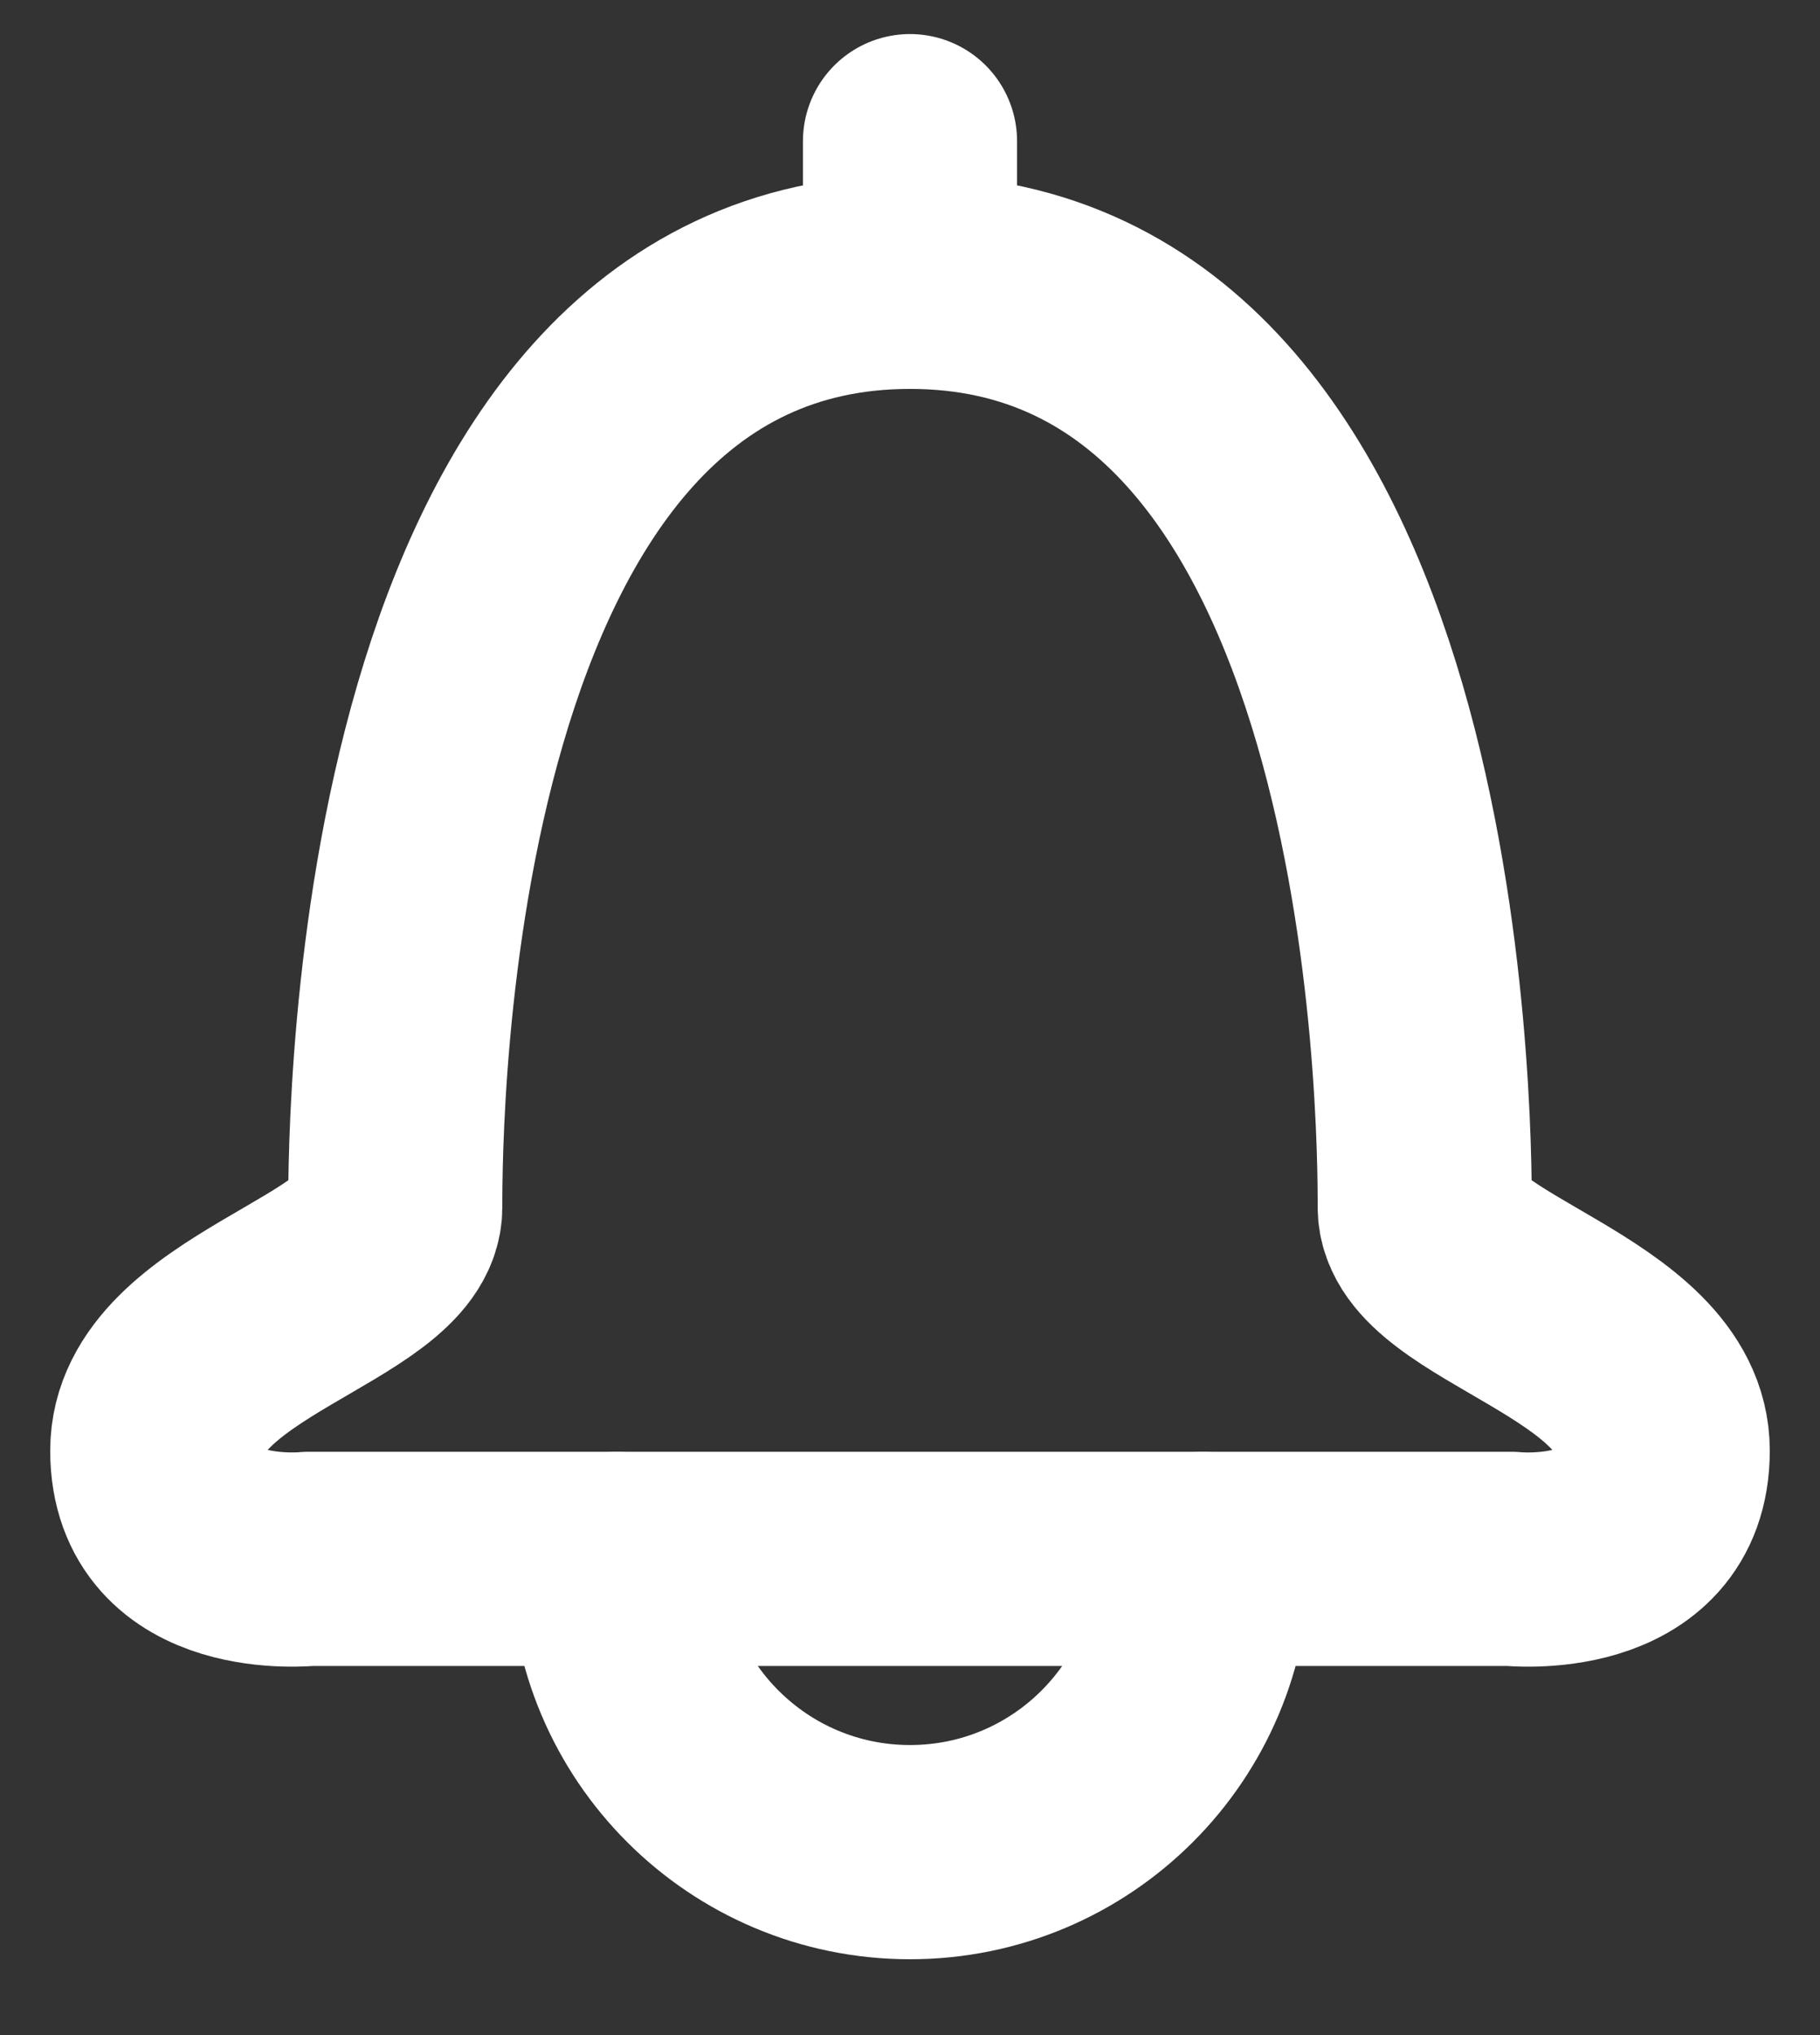
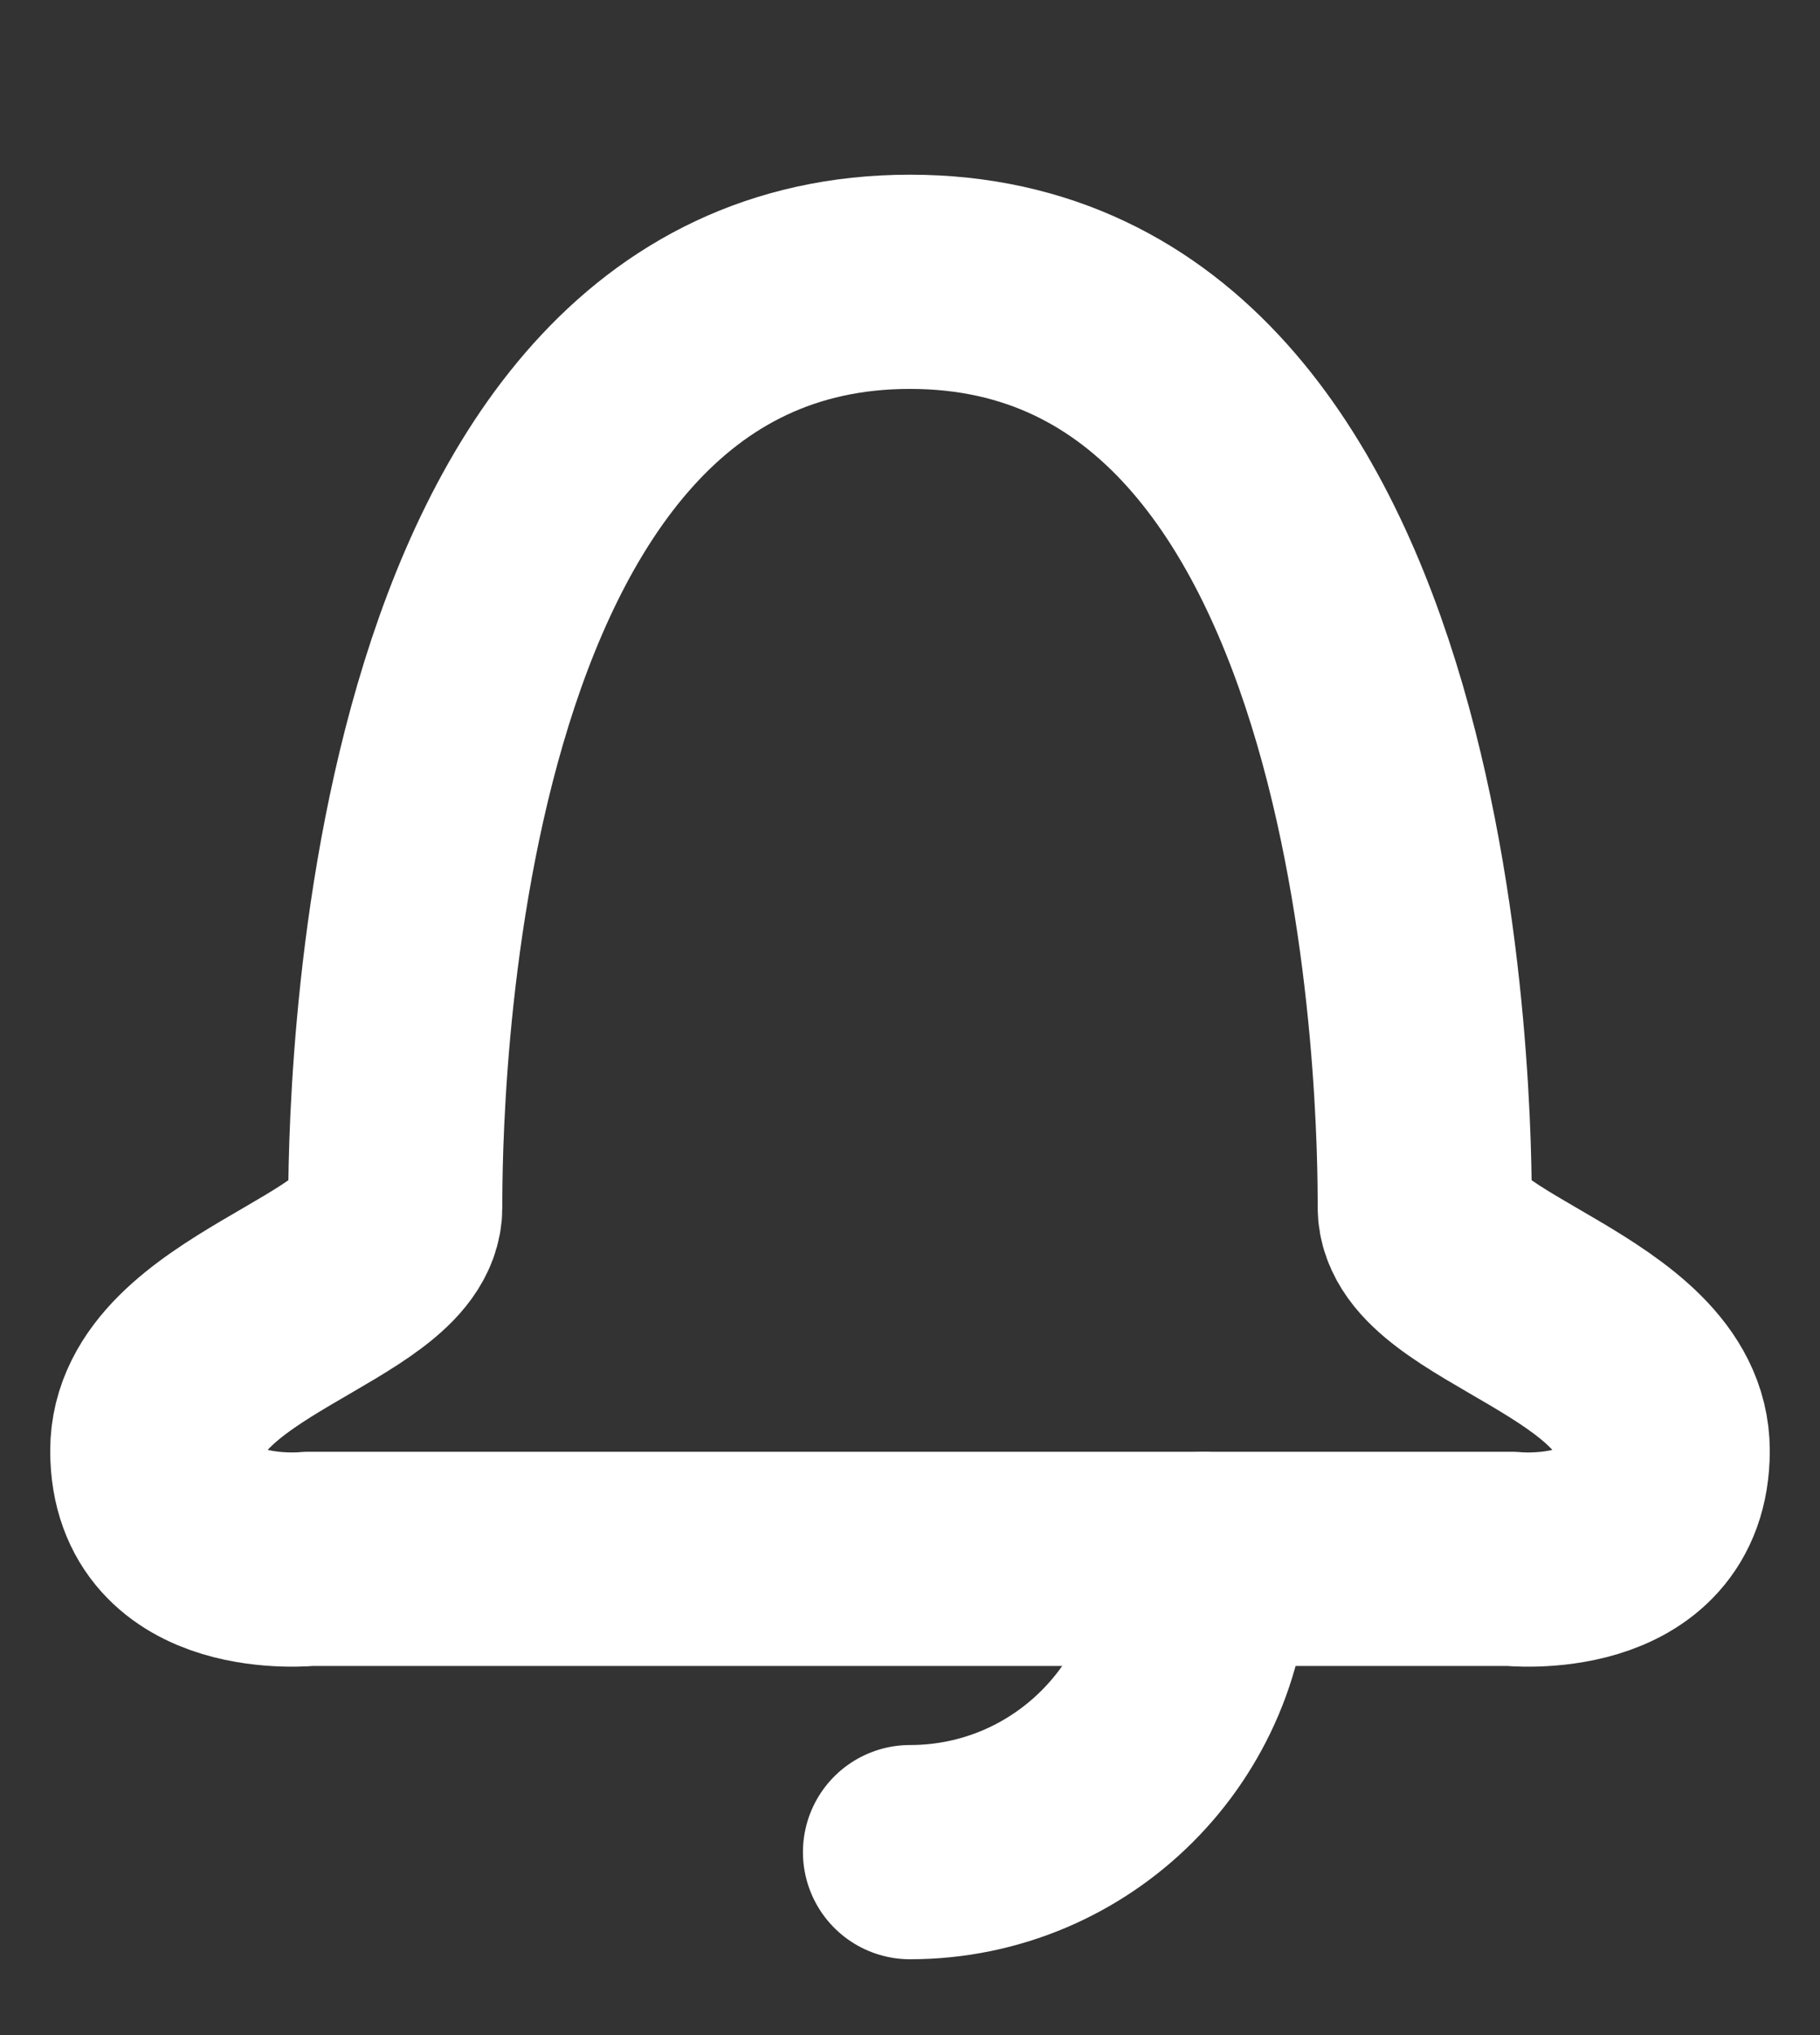
<svg xmlns="http://www.w3.org/2000/svg" version="1.1" id="Capa_1" x="0px" y="0px" width="17px" height="19px" viewBox="0 0 17 19" enable-background="new 0 0 17 19" xml:space="preserve">
  <rect x="0" y="0" width="17" height="19" fill="#333333" stroke="none" />
  <g>
    <path fill="none" stroke="#FFFFFF" stroke-width="2" stroke-linecap="round" stroke-linejoin="round" stroke-miterlimit="10" d="   M8.5,2.631c4.791,0,4.808,7.882,4.808,8.639c0,0.758,2.223,1.112,2.223,2.274s-1.415,1.01-1.415,1.01H8.5H2.884   c0,0-1.415,0.151-1.415-1.01s2.223-1.516,2.223-2.274C3.692,10.513,3.709,2.631,8.5,2.631z" />
-     <line fill="none" stroke="#FFFFFF" stroke-width="2" stroke-linecap="round" stroke-linejoin="round" stroke-miterlimit="10" x1="8.5" y1="2.631" x2="8.5" y2="1.318" />
-     <path fill="none" stroke="#FFFFFF" stroke-width="2" stroke-linecap="round" stroke-linejoin="round" stroke-miterlimit="10" d="   M11.237,14.555c0,1.512-1.225,2.737-2.737,2.737s-2.737-1.225-2.737-2.737" />
+     <path fill="none" stroke="#FFFFFF" stroke-width="2" stroke-linecap="round" stroke-linejoin="round" stroke-miterlimit="10" d="   M11.237,14.555c0,1.512-1.225,2.737-2.737,2.737" />
  </g>
</svg>